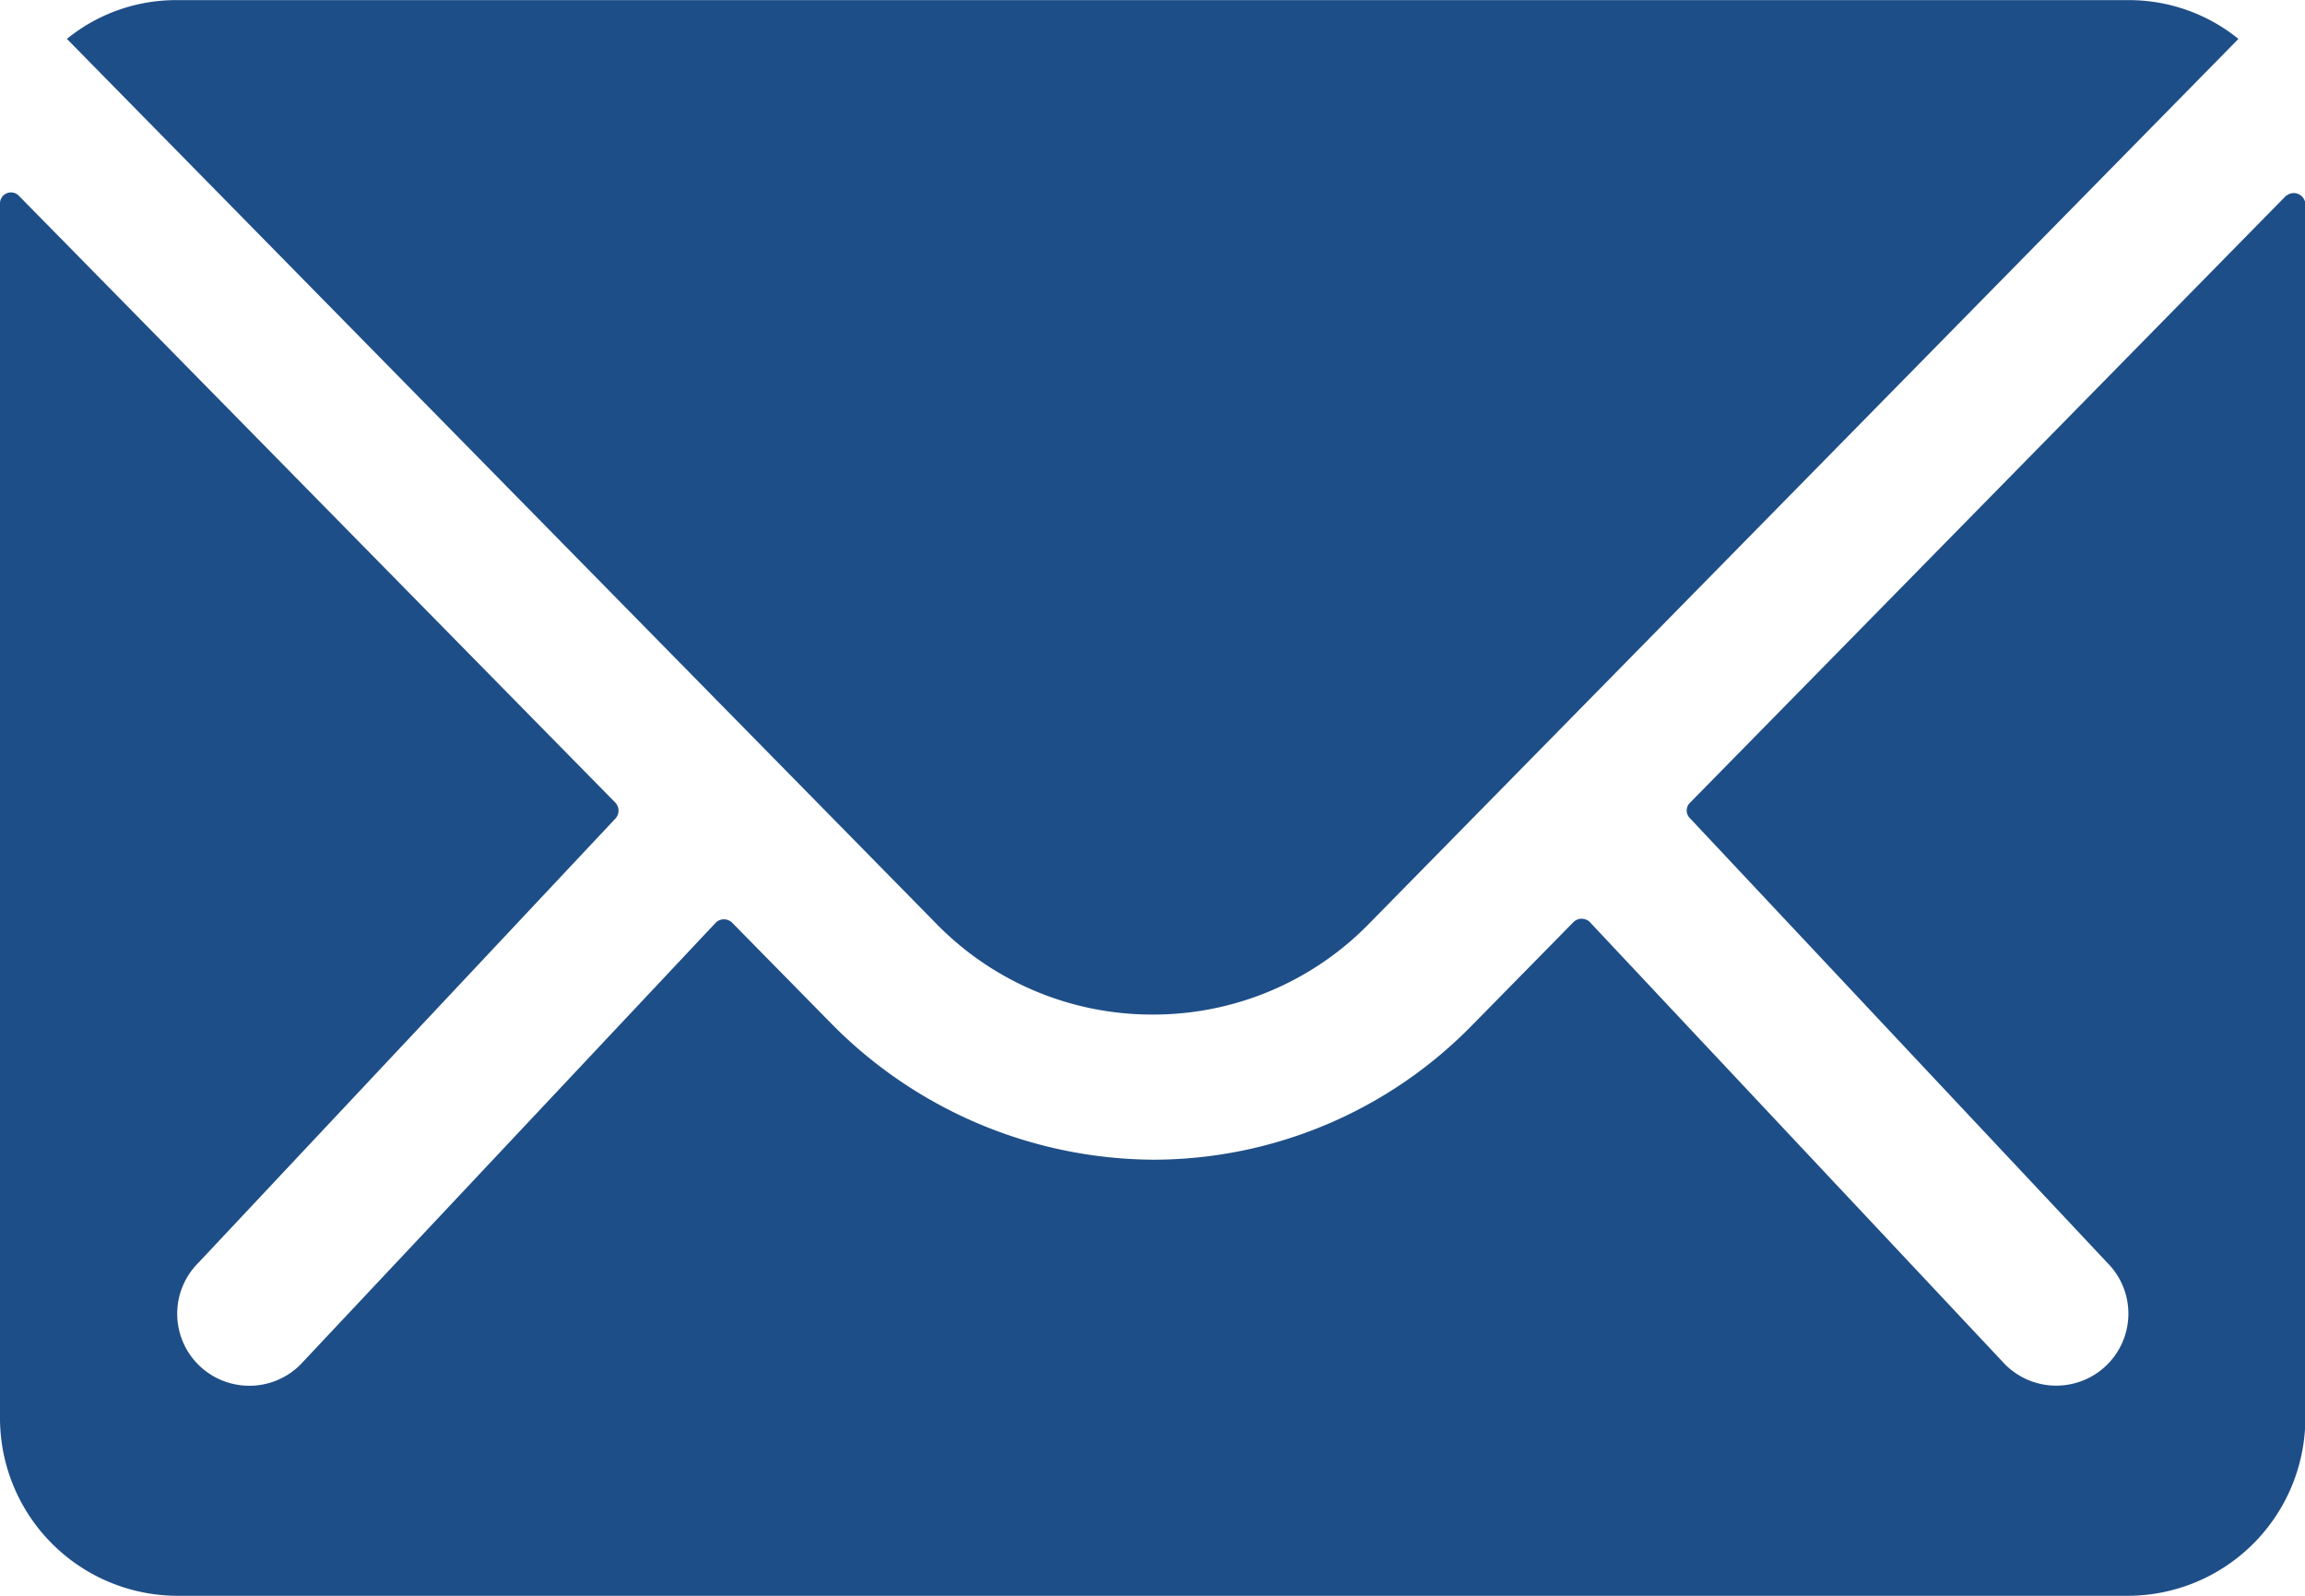
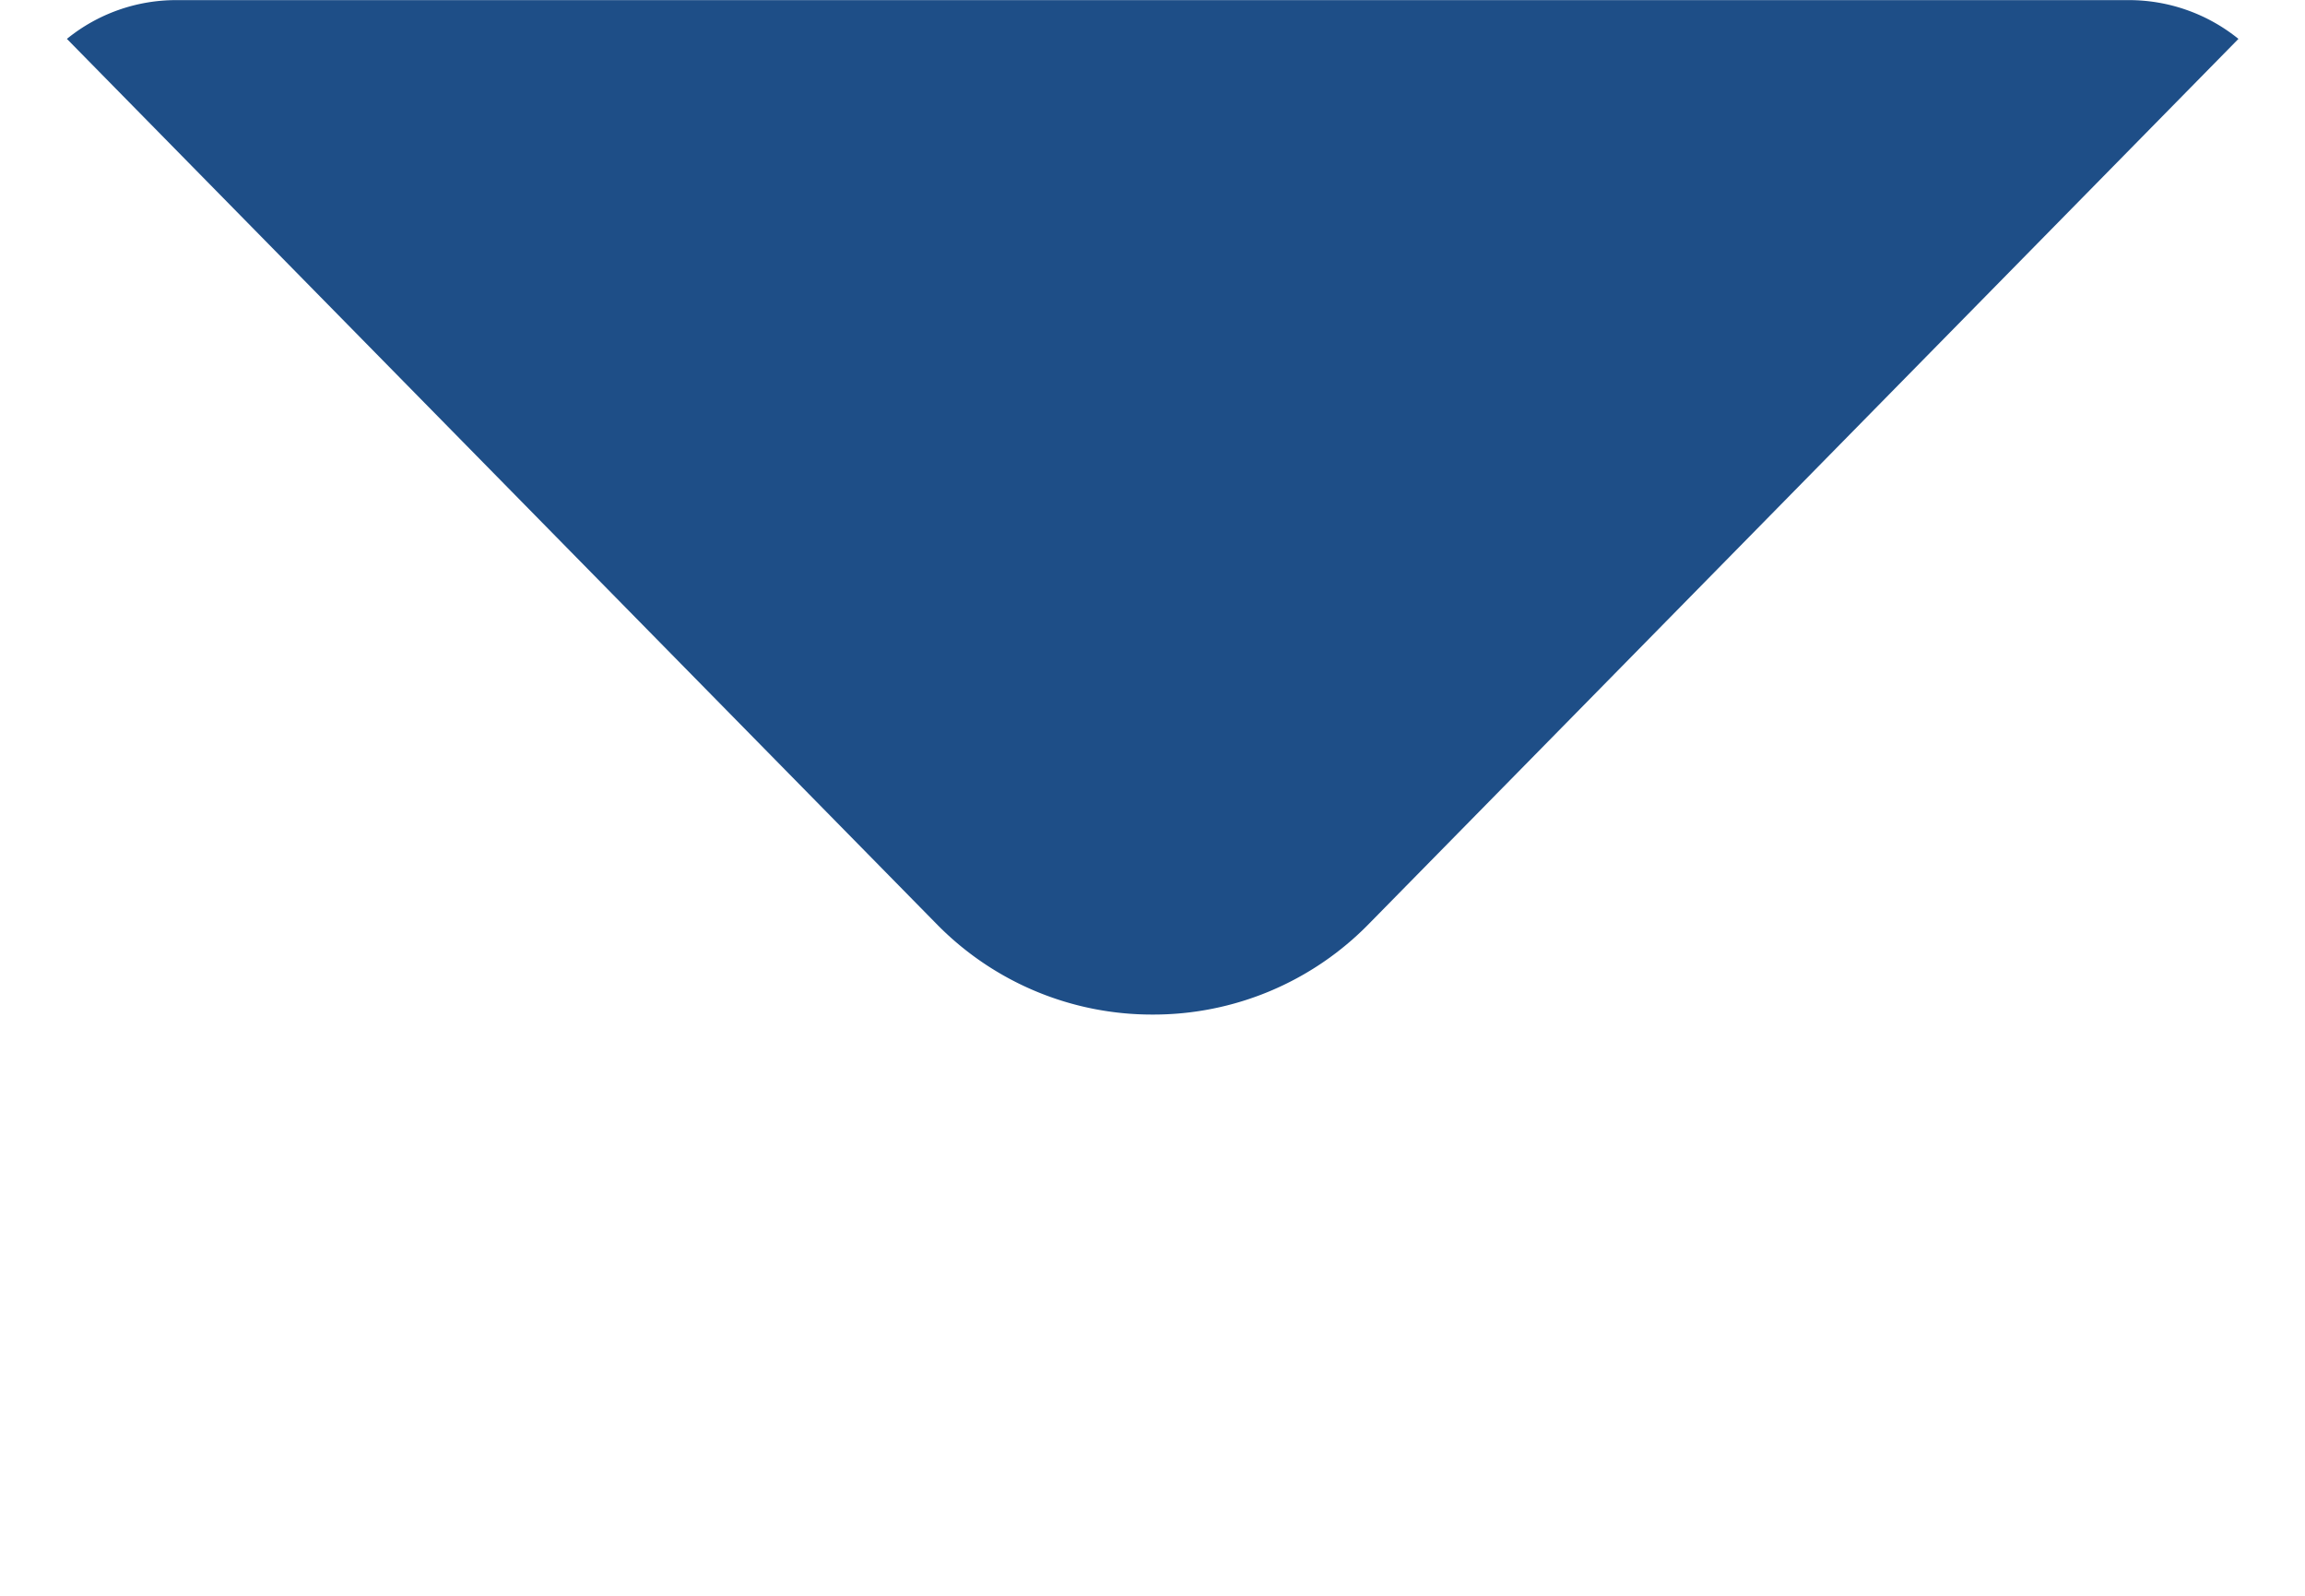
<svg xmlns="http://www.w3.org/2000/svg" width="19.741" height="13.667" viewBox="0 0 19.741 13.667">
  <g transform="translate(-3.375 -7.875)">
-     <path d="M22.955,10.343l-5.106,5.2a.092.092,0,0,0,0,.133l3.573,3.806a.616.616,0,0,1,0,.873.619.619,0,0,1-.873,0L16.99,16.564a.1.1,0,0,0-.138,0l-.868.883A3.821,3.821,0,0,1,13.26,18.6a3.9,3.9,0,0,1-2.781-1.182l-.835-.849a.1.1,0,0,0-.138,0L5.947,20.356a.619.619,0,0,1-.873,0,.616.616,0,0,1,0-.873l3.573-3.806a.1.1,0,0,0,0-.133l-5.111-5.2a.094.094,0,0,0-.161.066V20.816a1.523,1.523,0,0,0,1.519,1.519H21.6a1.523,1.523,0,0,0,1.519-1.519V10.409a.1.1,0,0,0-.161-.066Z" transform="translate(0 -0.793)" fill="#1e4e87" />
    <path d="M13.522,16.564a2.58,2.58,0,0,0,1.855-.778l7.446-7.578a1.491,1.491,0,0,0-.94-.332H5.165a1.482,1.482,0,0,0-.94.332l7.446,7.578a2.58,2.58,0,0,0,1.851.778Z" transform="translate(-0.277)" fill="#1e4e87" />
  </g>
</svg>